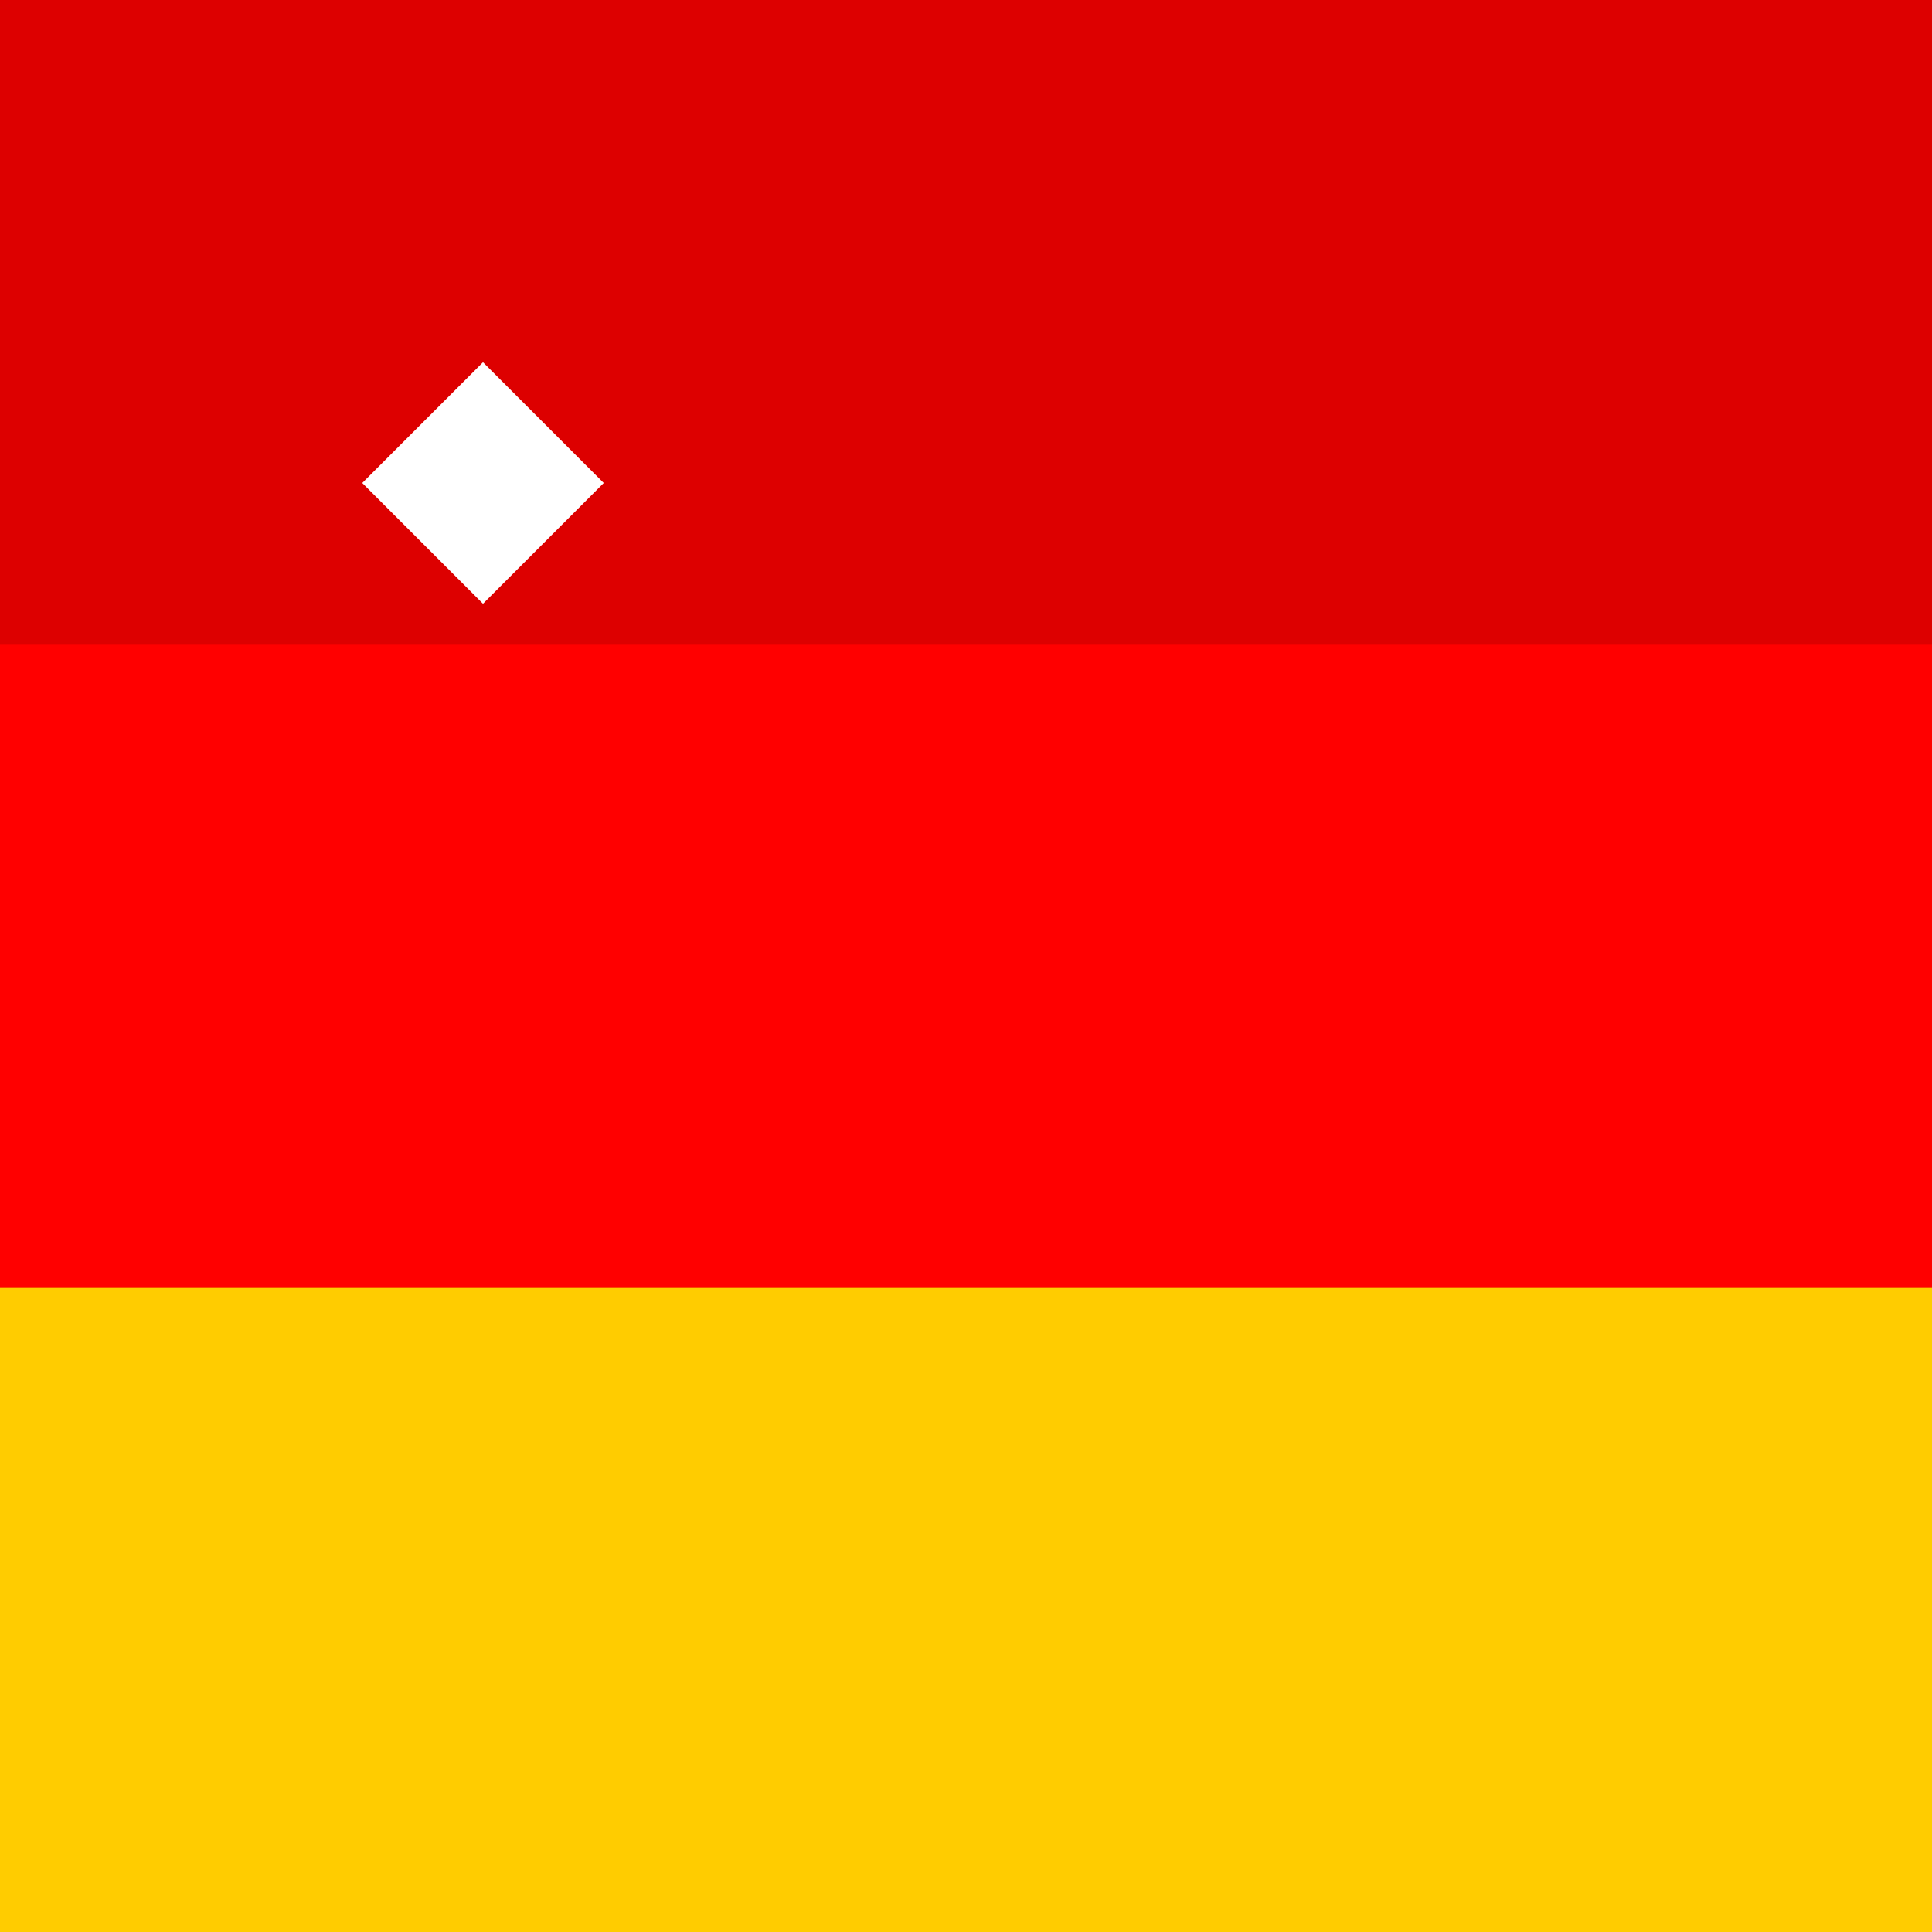
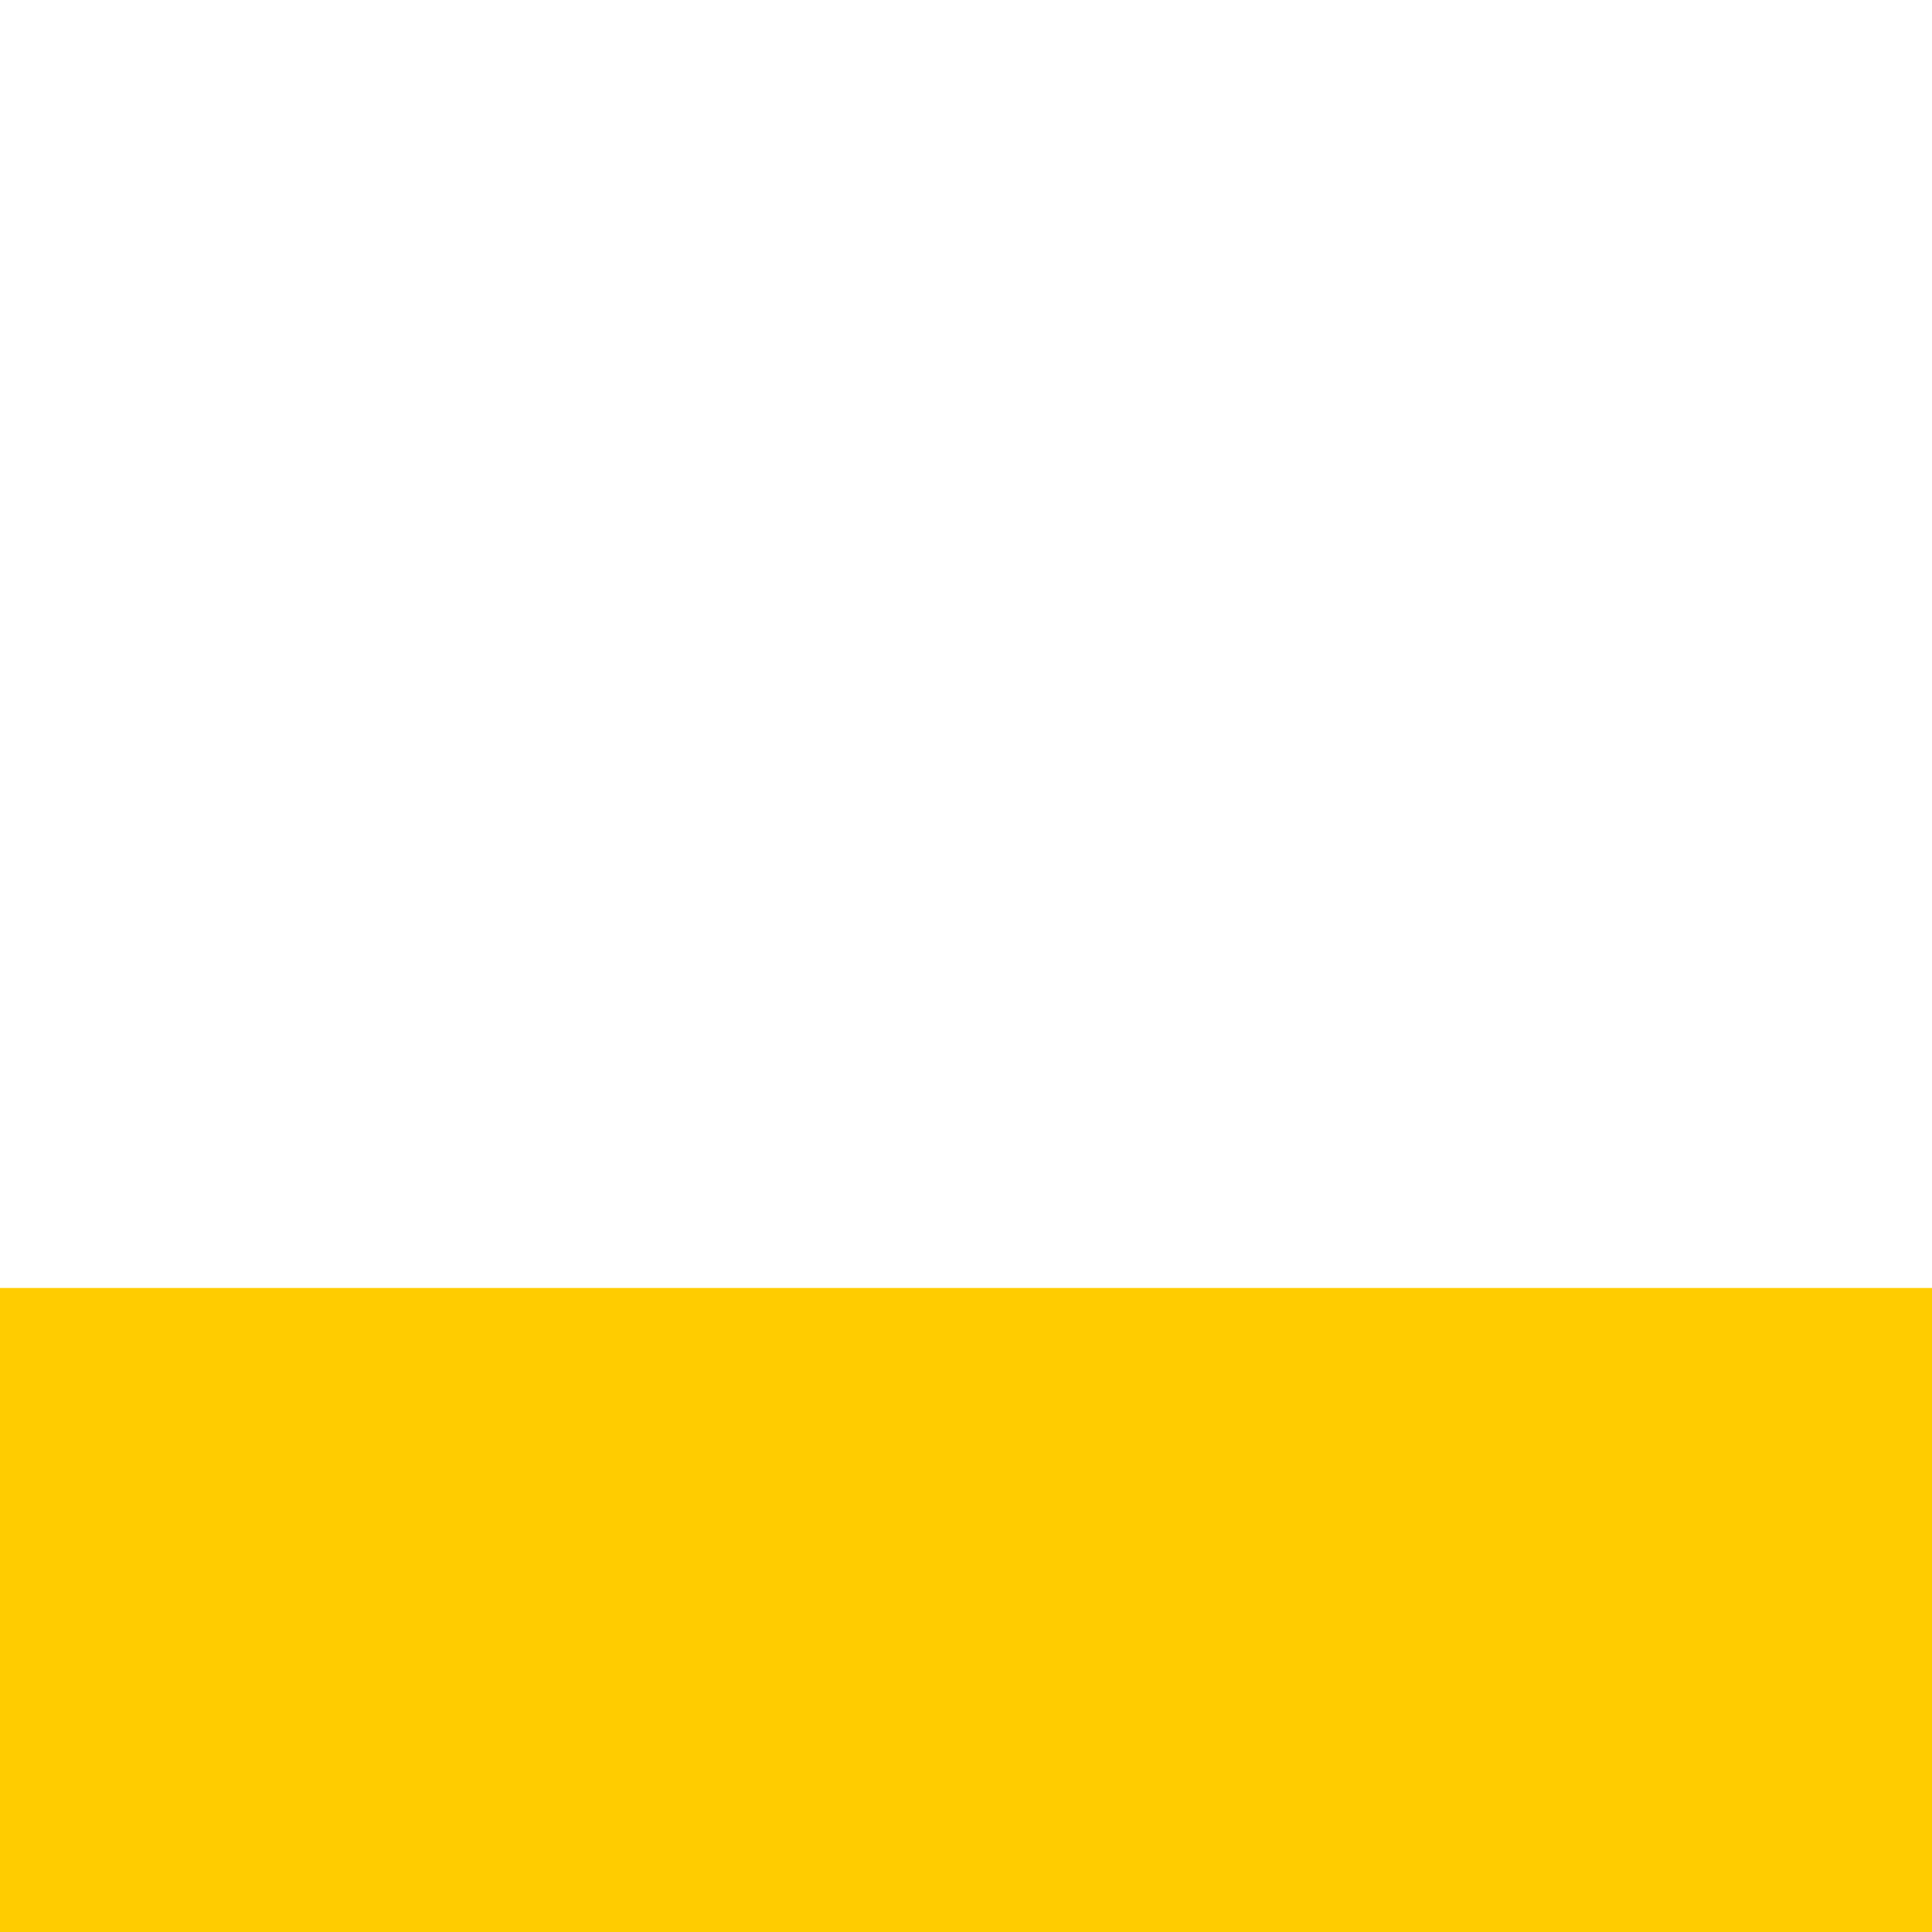
<svg xmlns="http://www.w3.org/2000/svg" width="32" height="32" viewBox="0 0 32 32" fill="none">
-   <rect width="32" height="32" fill="#DD0000" />
-   <rect x="0" y="10.667" width="32" height="10.667" fill="#FF0000" />
  <rect x="0" y="21.333" width="32" height="10.667" fill="#FFCC00" />
-   <path d="M6 8L8 6L10 8L8 10L6 8Z" fill="#FFFFFF" />
</svg>